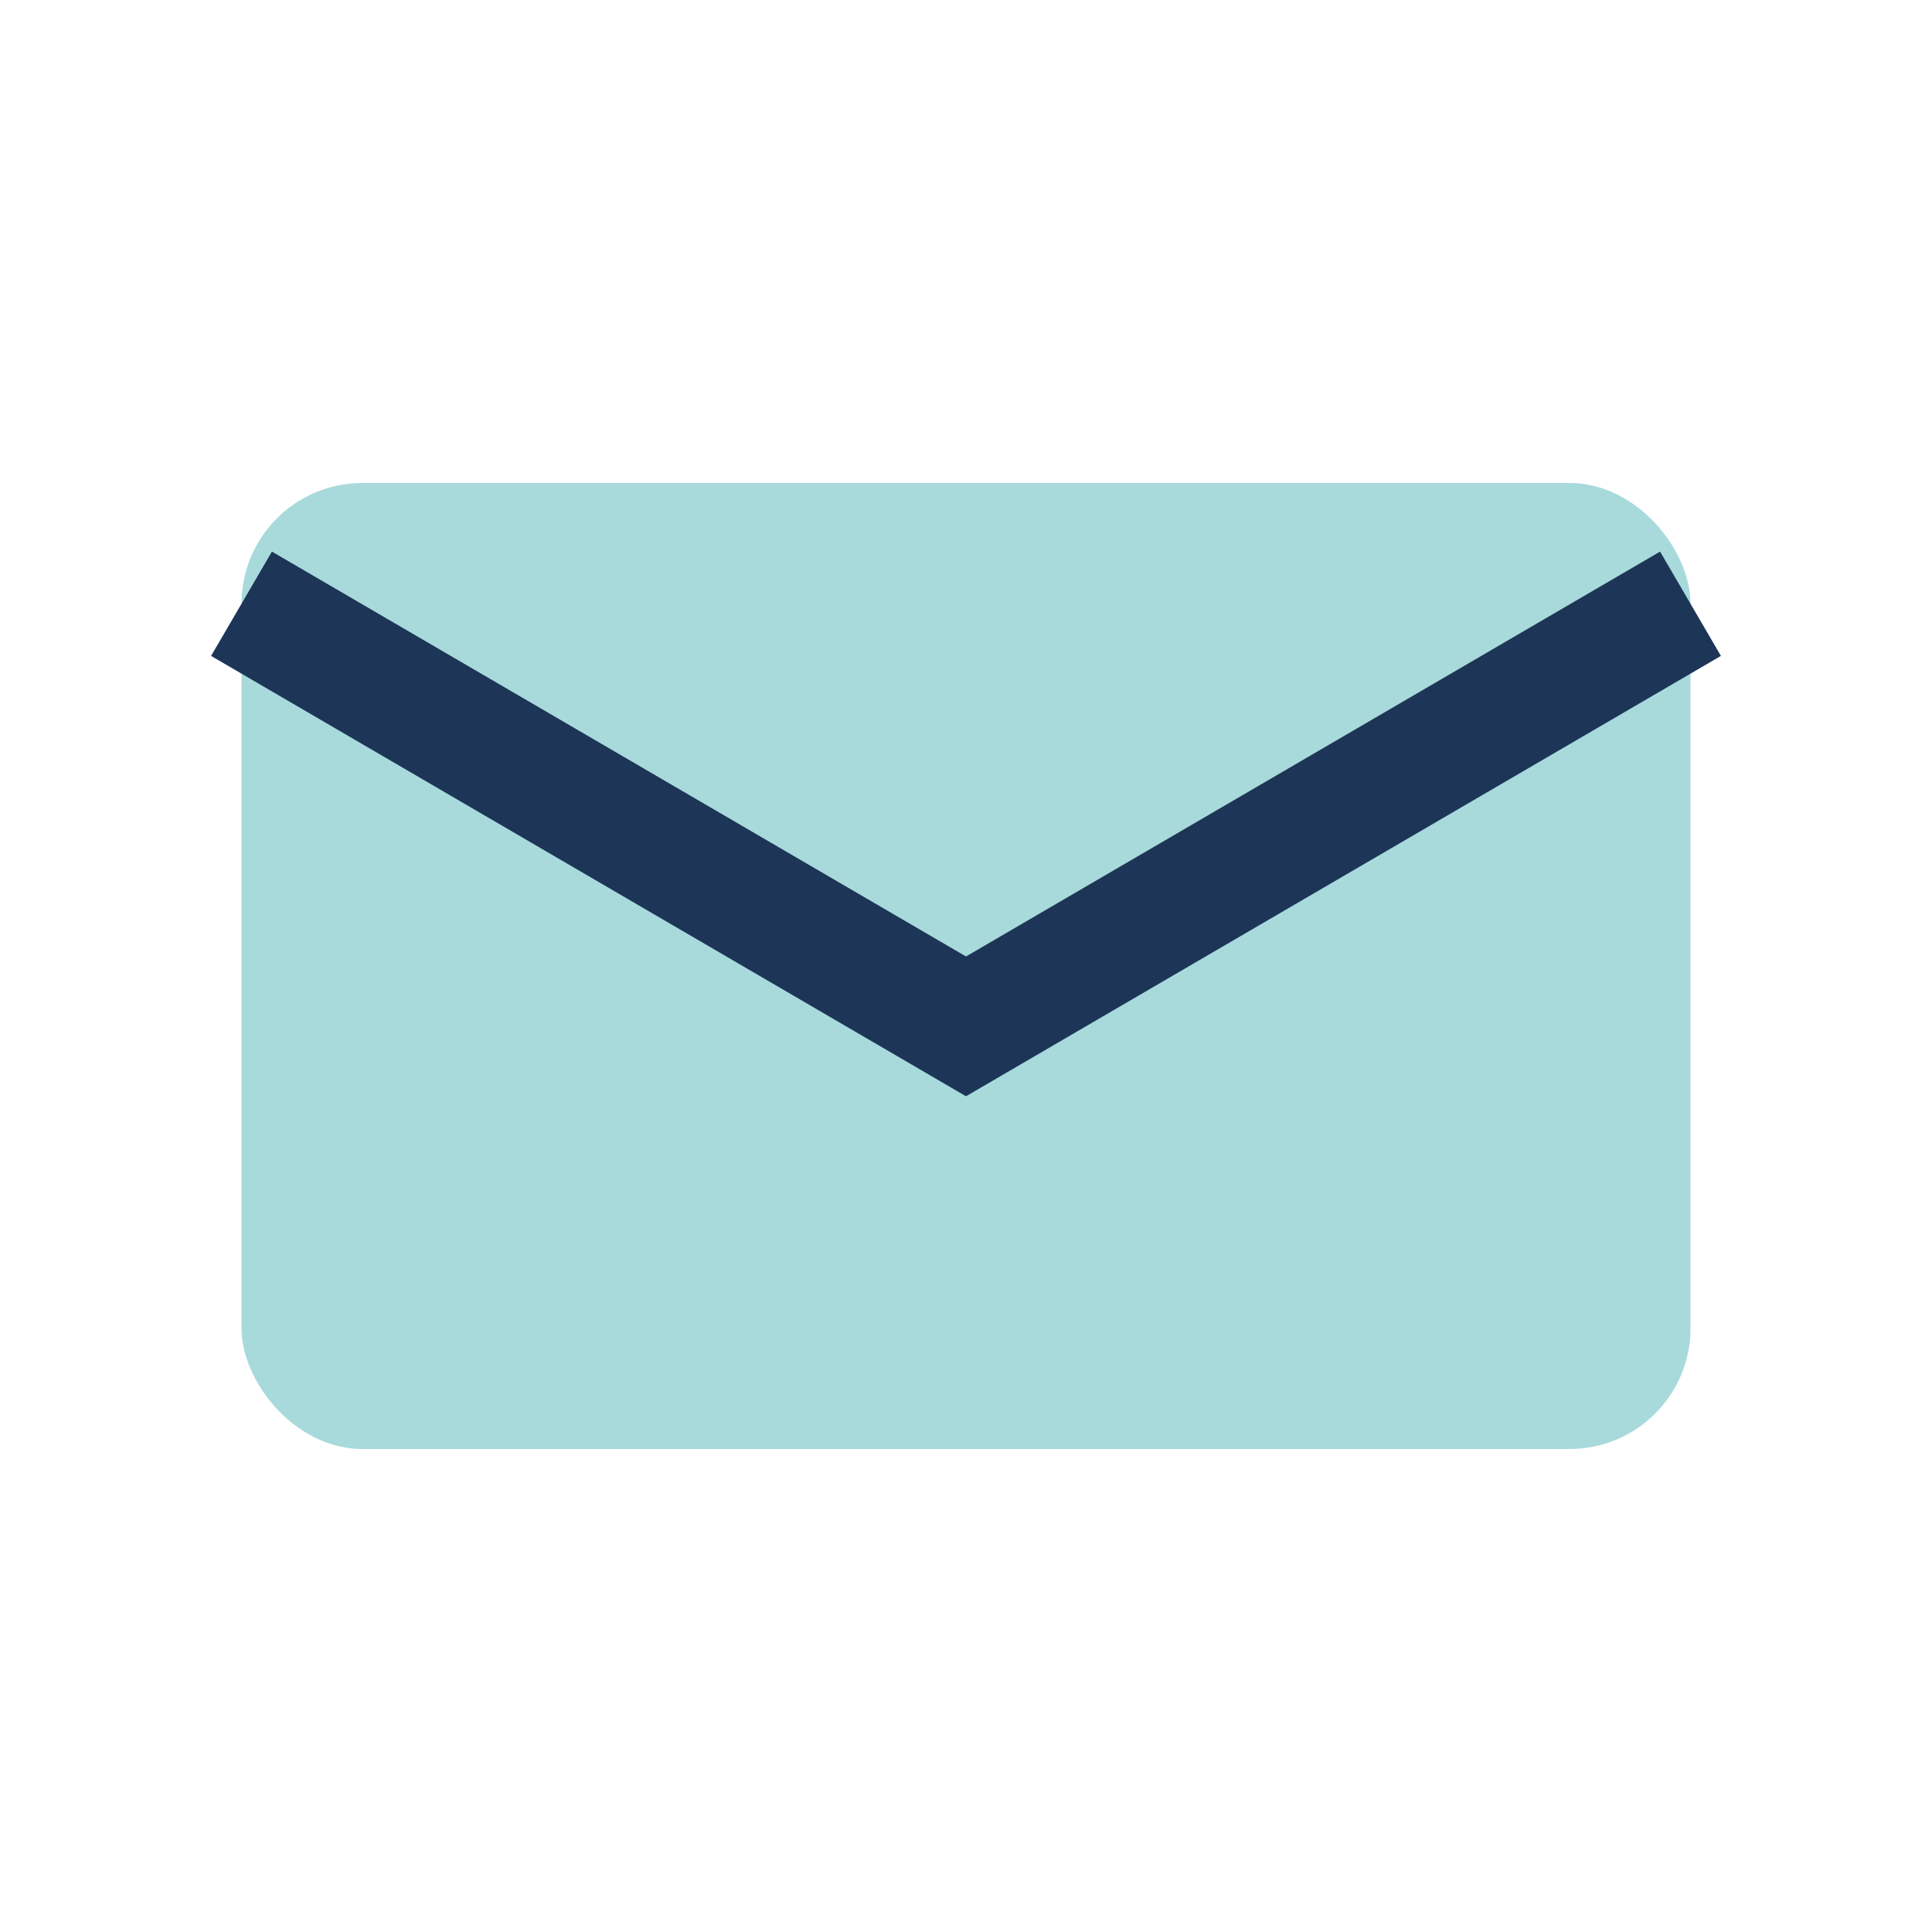
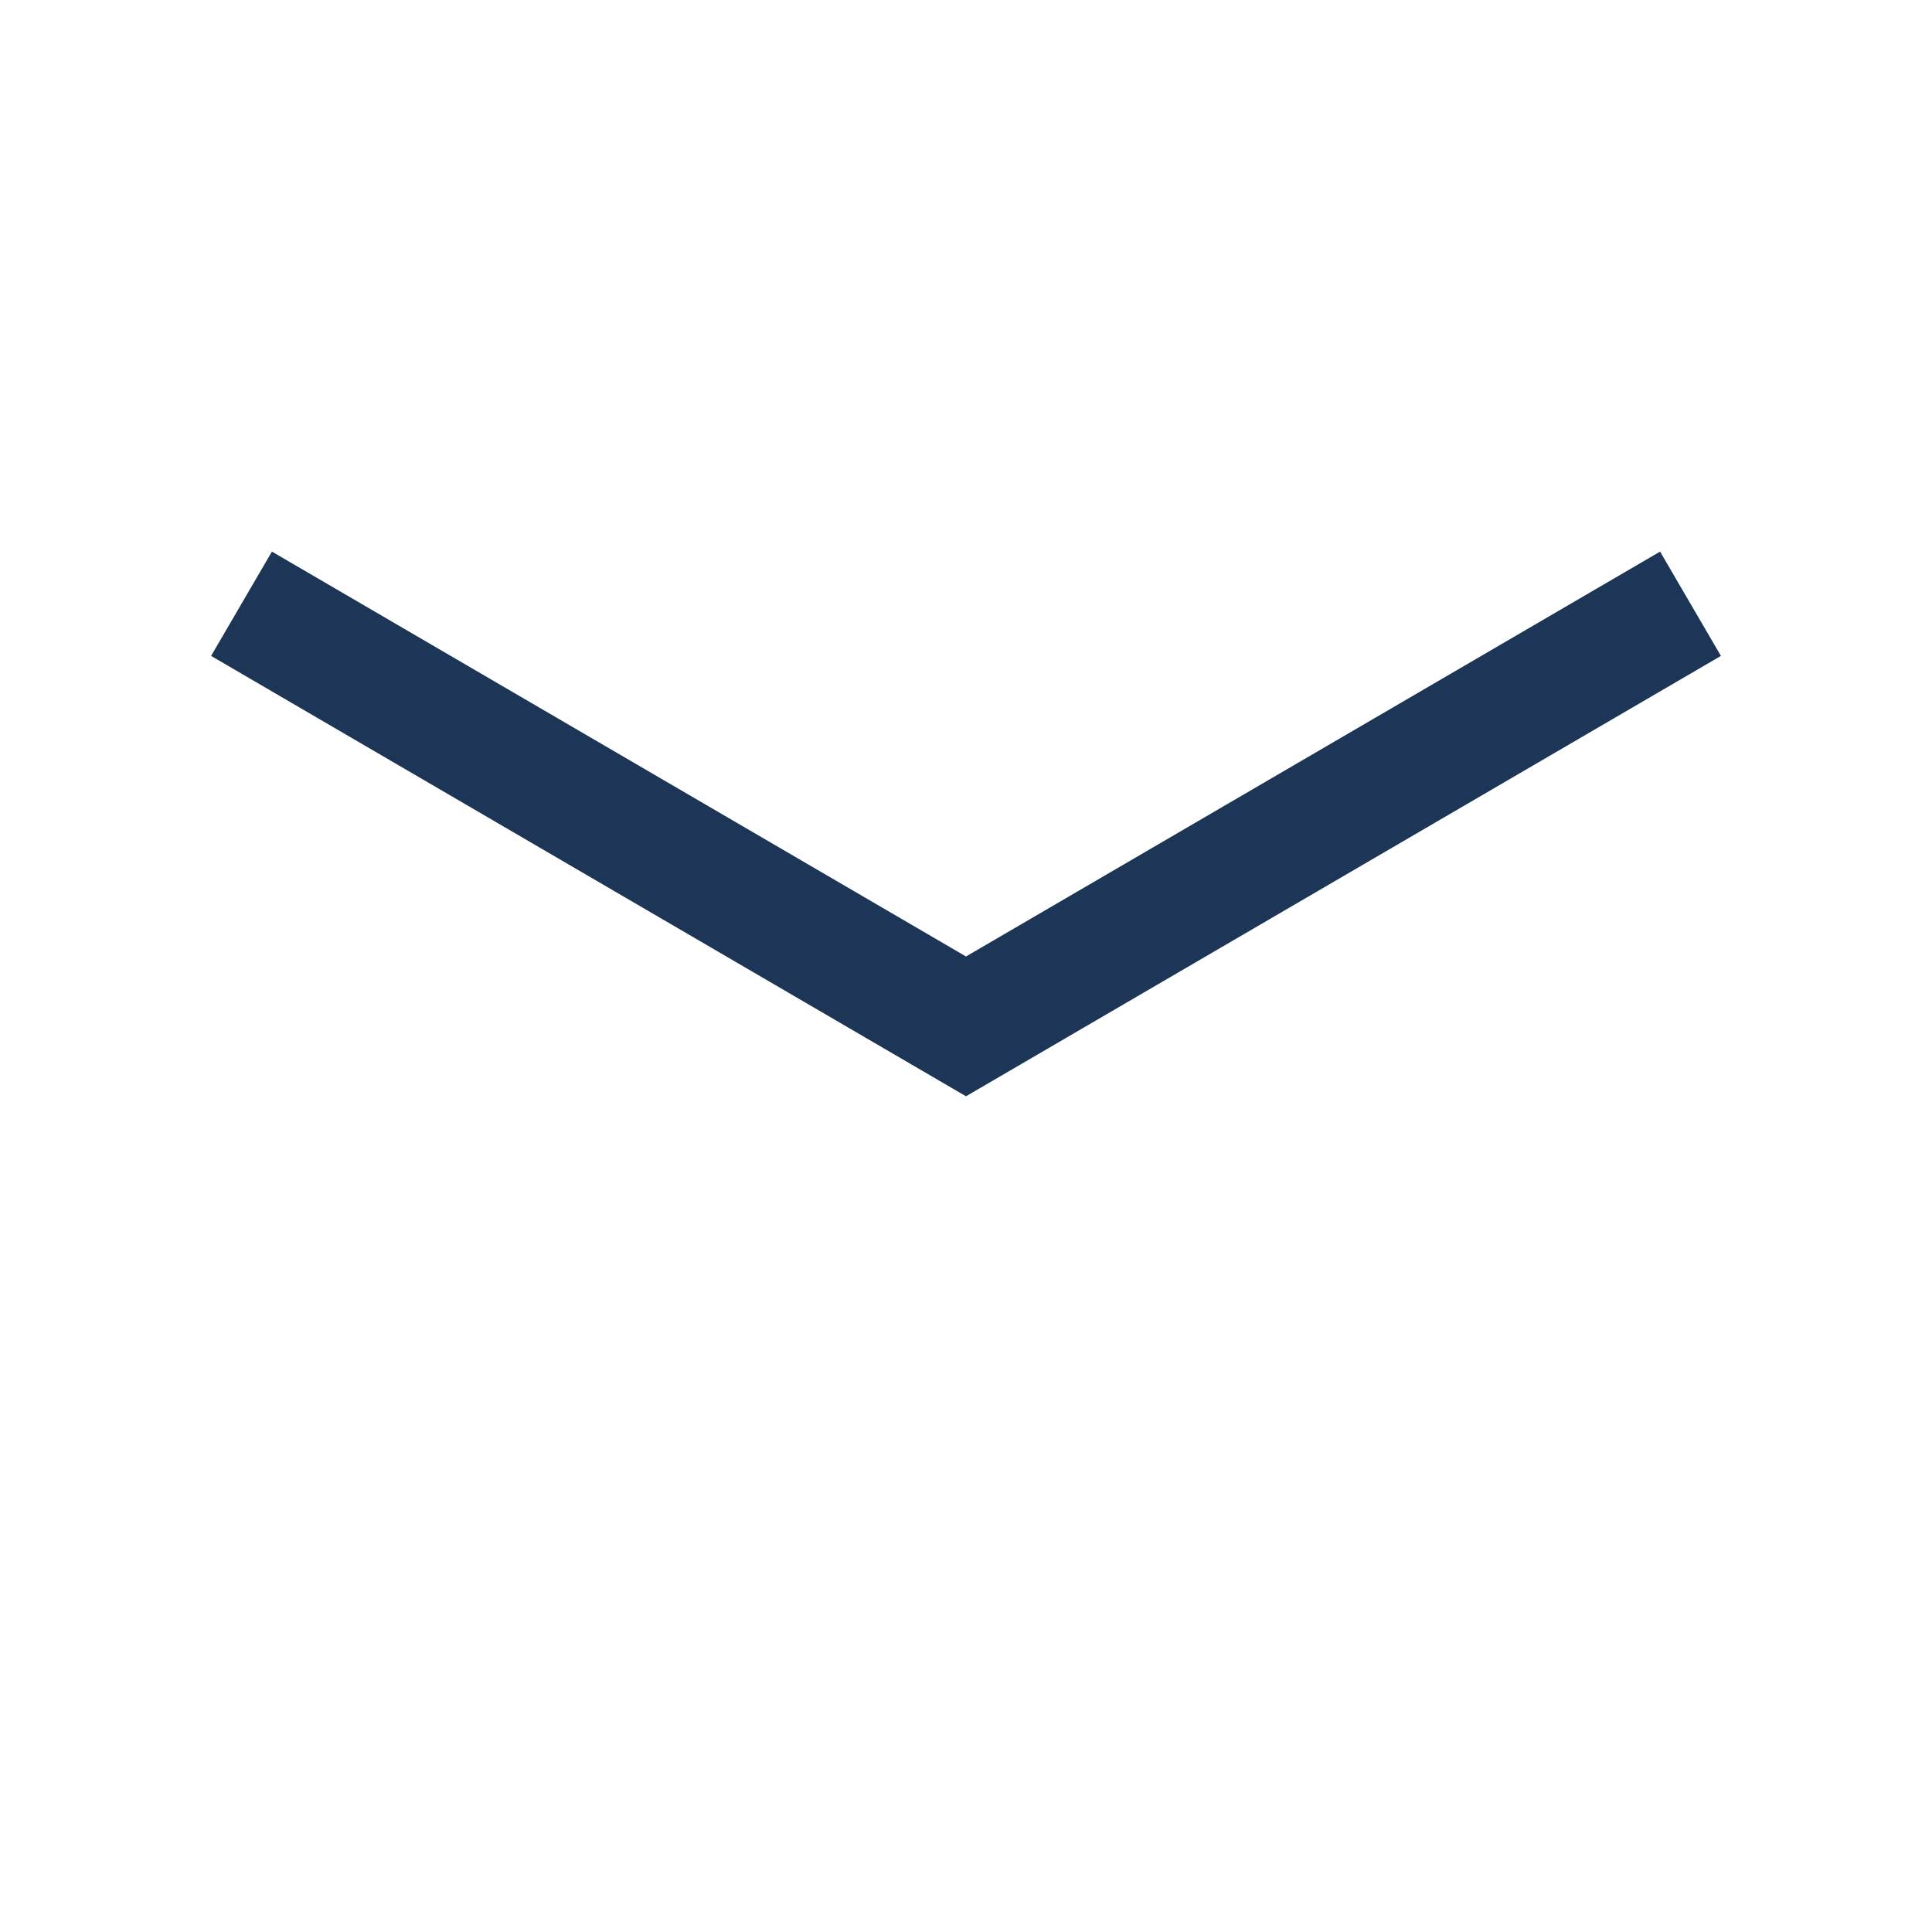
<svg xmlns="http://www.w3.org/2000/svg" width="32" height="32" viewBox="0 0 32 32">
-   <rect x="4" y="8" width="24" height="16" rx="2" fill="#A8DADC" />
  <path d="M4 10l12 7 12-7" stroke="#1D3557" stroke-width="2" fill="none" />
</svg>